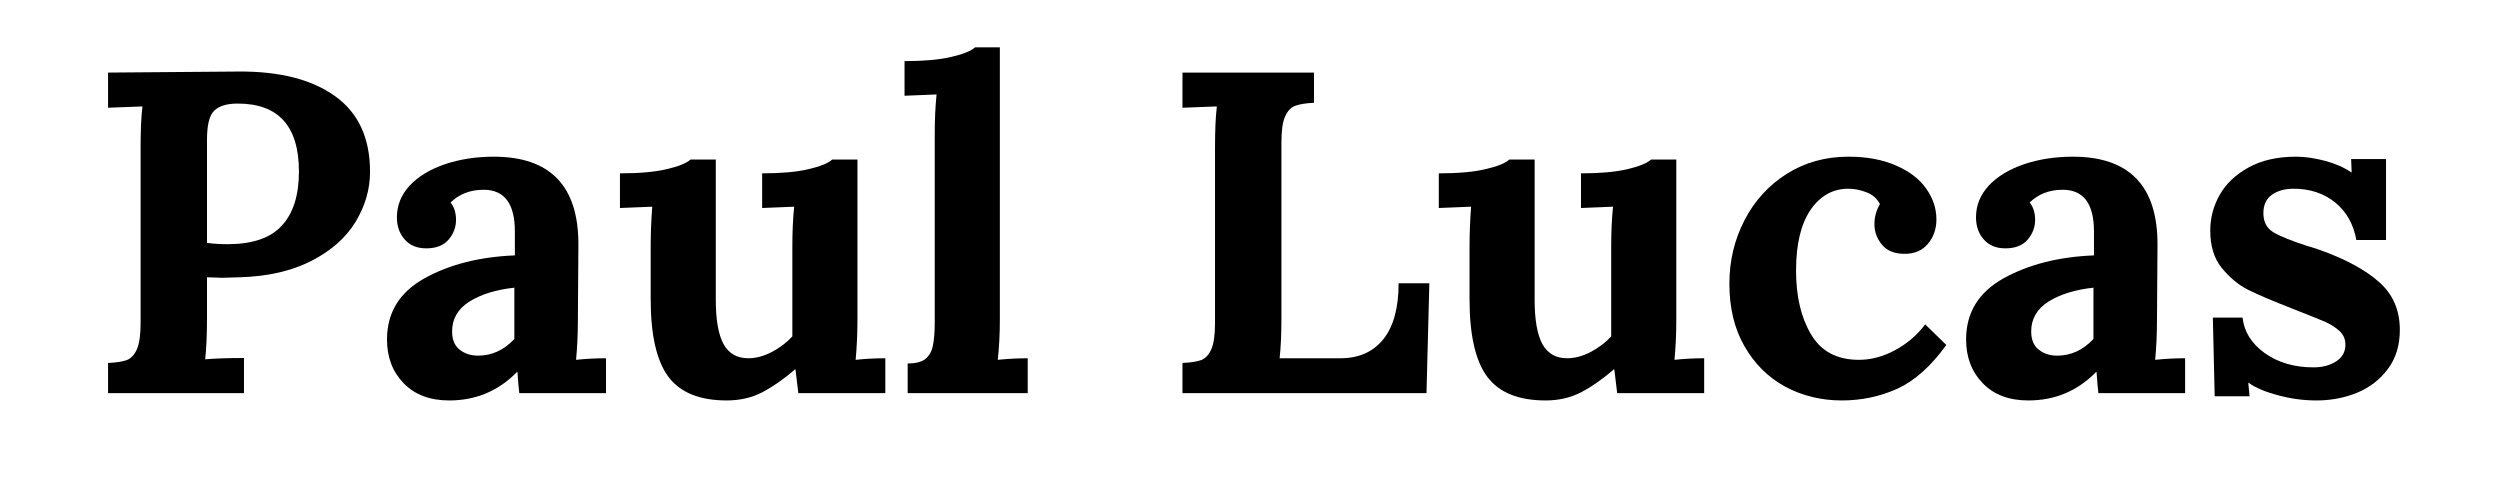
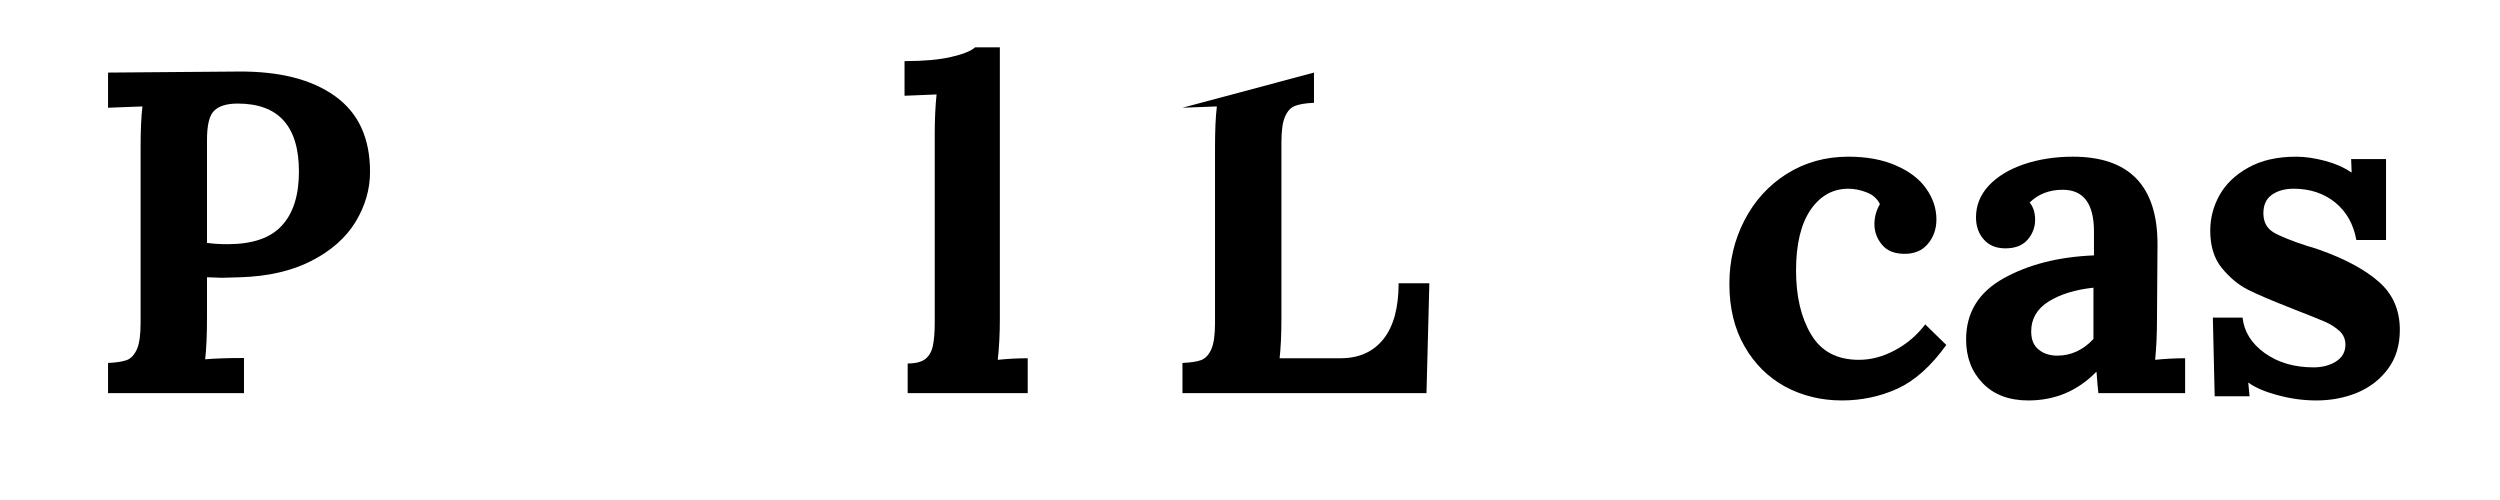
<svg xmlns="http://www.w3.org/2000/svg" width="200" zoomAndPan="magnify" viewBox="0 0 150 30" height="40" preserveAspectRatio="xMidYMid meet" version="1.0">
  <defs>
    <g />
  </defs>
  <g fill="#000000" fill-opacity="1">
    <g transform="translate(5.108, 23.589)">
      <g>
        <path d="M 1.375 -1.812 C 1.863 -1.832 2.238 -1.891 2.5 -1.984 C 2.758 -2.086 2.961 -2.305 3.109 -2.641 C 3.254 -2.973 3.328 -3.492 3.328 -4.203 L 3.328 -14.734 C 3.328 -15.754 3.363 -16.578 3.438 -17.203 L 1.375 -17.125 L 1.375 -19.234 L 9.188 -19.297 C 11.656 -19.316 13.586 -18.828 14.984 -17.828 C 16.391 -16.828 17.094 -15.312 17.094 -13.281 C 17.094 -12.227 16.801 -11.223 16.219 -10.266 C 15.633 -9.316 14.754 -8.539 13.578 -7.938 C 12.398 -7.332 10.973 -7.004 9.297 -6.953 L 8.219 -6.922 L 7.312 -6.953 L 7.312 -4.531 C 7.312 -3.488 7.273 -2.656 7.203 -2.031 C 7.785 -2.082 8.562 -2.109 9.531 -2.109 L 9.531 0 L 1.375 0 Z M 8.547 -8.938 C 10.035 -8.938 11.117 -9.305 11.797 -10.047 C 12.484 -10.785 12.828 -11.867 12.828 -13.297 C 12.828 -16.016 11.602 -17.375 9.156 -17.375 C 8.508 -17.375 8.039 -17.234 7.75 -16.953 C 7.457 -16.68 7.312 -16.098 7.312 -15.203 L 7.312 -9.016 C 7.695 -8.961 8.109 -8.938 8.547 -8.938 Z M 8.547 -8.938 " />
      </g>
    </g>
  </g>
  <g fill="#000000" fill-opacity="1">
    <g transform="translate(22.392, 23.589)">
      <g>
-         <path d="M 4.562 0.438 C 3.406 0.438 2.492 0.094 1.828 -0.594 C 1.16 -1.281 0.828 -2.156 0.828 -3.219 C 0.828 -4.832 1.578 -6.055 3.078 -6.891 C 4.578 -7.723 6.383 -8.18 8.5 -8.266 L 8.5 -9.703 C 8.5 -11.367 7.875 -12.203 6.625 -12.203 C 5.82 -12.203 5.16 -11.945 4.641 -11.438 C 4.859 -11.176 4.969 -10.828 4.969 -10.391 C 4.969 -9.953 4.816 -9.555 4.516 -9.203 C 4.211 -8.859 3.77 -8.688 3.188 -8.688 C 2.633 -8.688 2.203 -8.863 1.891 -9.219 C 1.578 -9.57 1.422 -10.016 1.422 -10.547 C 1.422 -11.266 1.676 -11.898 2.188 -12.453 C 2.707 -13.004 3.41 -13.43 4.297 -13.734 C 5.191 -14.035 6.172 -14.188 7.234 -14.188 C 10.617 -14.188 12.312 -12.438 12.312 -8.938 L 12.281 -4.422 C 12.281 -3.547 12.242 -2.738 12.172 -2 C 12.773 -2.062 13.375 -2.094 13.969 -2.094 L 13.969 0 L 8.766 0 C 8.734 -0.238 8.695 -0.66 8.656 -1.266 L 8.625 -1.266 C 7.508 -0.129 6.156 0.438 4.562 0.438 Z M 6.297 -2.25 C 7.117 -2.25 7.844 -2.582 8.469 -3.25 L 8.469 -6.328 C 7.383 -6.211 6.488 -5.938 5.781 -5.5 C 5.082 -5.062 4.734 -4.461 4.734 -3.703 C 4.734 -3.211 4.883 -2.848 5.188 -2.609 C 5.488 -2.367 5.859 -2.25 6.297 -2.25 Z M 6.297 -2.25 " />
-       </g>
+         </g>
    </g>
  </g>
  <g fill="#000000" fill-opacity="1">
    <g transform="translate(36.791, 23.589)">
      <g>
-         <path d="M 6.812 0.438 C 5.188 0.438 4.02 -0.035 3.312 -0.984 C 2.602 -1.941 2.25 -3.492 2.25 -5.641 L 2.25 -8.797 C 2.25 -9.566 2.281 -10.363 2.344 -11.188 L 0.406 -11.109 L 0.406 -13.188 C 1.562 -13.188 2.492 -13.27 3.203 -13.438 C 3.922 -13.602 4.398 -13.797 4.641 -14.016 L 6.156 -14.016 L 6.156 -5.609 C 6.156 -4.398 6.312 -3.508 6.625 -2.938 C 6.938 -2.375 7.43 -2.094 8.109 -2.094 C 8.566 -2.094 9.035 -2.219 9.516 -2.469 C 10.004 -2.727 10.414 -3.039 10.75 -3.406 L 10.75 -8.797 C 10.75 -9.66 10.785 -10.457 10.859 -11.188 L 8.938 -11.109 L 8.938 -13.188 C 10.082 -13.188 11.008 -13.27 11.719 -13.438 C 12.426 -13.602 12.898 -13.797 13.141 -14.016 L 14.656 -14.016 L 14.656 -4.422 C 14.656 -3.547 14.617 -2.738 14.547 -2 C 15.129 -2.062 15.723 -2.094 16.328 -2.094 L 16.328 0 L 11.109 0 L 10.938 -1.422 L 10.906 -1.422 C 10.227 -0.836 9.57 -0.379 8.938 -0.047 C 8.312 0.273 7.602 0.438 6.812 0.438 Z M 6.812 0.438 " />
-       </g>
+         </g>
    </g>
  </g>
  <g fill="#000000" fill-opacity="1">
    <g transform="translate(53.772, 23.589)">
      <g>
        <path d="M 0.688 -1.781 C 1.176 -1.781 1.535 -1.875 1.766 -2.062 C 1.992 -2.258 2.141 -2.523 2.203 -2.859 C 2.273 -3.191 2.312 -3.648 2.312 -4.234 L 2.312 -15.531 C 2.312 -16.406 2.348 -17.203 2.422 -17.922 L 0.5 -17.844 L 0.5 -19.922 C 1.645 -19.922 2.578 -20.004 3.297 -20.172 C 4.016 -20.336 4.492 -20.531 4.734 -20.75 L 6.219 -20.75 L 6.219 -4.422 C 6.219 -3.547 6.176 -2.738 6.094 -2 C 6.707 -2.062 7.305 -2.094 7.891 -2.094 L 7.891 0 L 0.688 0 Z M 0.688 -1.781 " />
      </g>
    </g>
  </g>
  <g fill="#000000" fill-opacity="1">
    <g transform="translate(62.346, 23.589)">
      <g />
    </g>
  </g>
  <g fill="#000000" fill-opacity="1">
    <g transform="translate(69.573, 23.589)">
      <g>
-         <path d="M 1.375 -1.812 C 1.863 -1.832 2.238 -1.891 2.5 -1.984 C 2.758 -2.086 2.961 -2.305 3.109 -2.641 C 3.254 -2.973 3.328 -3.492 3.328 -4.203 L 3.328 -14.734 C 3.328 -15.754 3.363 -16.578 3.438 -17.203 L 1.375 -17.125 L 1.375 -19.234 L 9.266 -19.234 L 9.266 -17.422 C 8.766 -17.398 8.383 -17.336 8.125 -17.234 C 7.875 -17.141 7.676 -16.926 7.531 -16.594 C 7.383 -16.27 7.312 -15.75 7.312 -15.031 L 7.312 -4.5 C 7.312 -3.508 7.273 -2.707 7.203 -2.094 L 10.891 -2.094 C 11.984 -2.102 12.832 -2.488 13.438 -3.25 C 14.039 -4.008 14.344 -5.125 14.344 -6.594 L 16.188 -6.594 L 16.016 0 L 1.375 0 Z M 1.375 -1.812 " />
+         <path d="M 1.375 -1.812 C 1.863 -1.832 2.238 -1.891 2.5 -1.984 C 2.758 -2.086 2.961 -2.305 3.109 -2.641 C 3.254 -2.973 3.328 -3.492 3.328 -4.203 L 3.328 -14.734 C 3.328 -15.754 3.363 -16.578 3.438 -17.203 L 1.375 -17.125 L 9.266 -19.234 L 9.266 -17.422 C 8.766 -17.398 8.383 -17.336 8.125 -17.234 C 7.875 -17.141 7.676 -16.926 7.531 -16.594 C 7.383 -16.27 7.312 -15.75 7.312 -15.031 L 7.312 -4.5 C 7.312 -3.508 7.273 -2.707 7.203 -2.094 L 10.891 -2.094 C 11.984 -2.102 12.832 -2.488 13.438 -3.25 C 14.039 -4.008 14.344 -5.125 14.344 -6.594 L 16.188 -6.594 L 16.016 0 L 1.375 0 Z M 1.375 -1.812 " />
      </g>
    </g>
  </g>
  <g fill="#000000" fill-opacity="1">
    <g transform="translate(85.922, 23.589)">
      <g>
-         <path d="M 6.812 0.438 C 5.188 0.438 4.02 -0.035 3.312 -0.984 C 2.602 -1.941 2.25 -3.492 2.25 -5.641 L 2.25 -8.797 C 2.25 -9.566 2.281 -10.363 2.344 -11.188 L 0.406 -11.109 L 0.406 -13.188 C 1.562 -13.188 2.492 -13.27 3.203 -13.438 C 3.922 -13.602 4.398 -13.797 4.641 -14.016 L 6.156 -14.016 L 6.156 -5.609 C 6.156 -4.398 6.312 -3.508 6.625 -2.938 C 6.938 -2.375 7.43 -2.094 8.109 -2.094 C 8.566 -2.094 9.035 -2.219 9.516 -2.469 C 10.004 -2.727 10.414 -3.039 10.75 -3.406 L 10.75 -8.797 C 10.75 -9.66 10.785 -10.457 10.859 -11.188 L 8.938 -11.109 L 8.938 -13.188 C 10.082 -13.188 11.008 -13.27 11.719 -13.438 C 12.426 -13.602 12.898 -13.797 13.141 -14.016 L 14.656 -14.016 L 14.656 -4.422 C 14.656 -3.547 14.617 -2.738 14.547 -2 C 15.129 -2.062 15.723 -2.094 16.328 -2.094 L 16.328 0 L 11.109 0 L 10.938 -1.422 L 10.906 -1.422 C 10.227 -0.836 9.57 -0.379 8.938 -0.047 C 8.312 0.273 7.602 0.438 6.812 0.438 Z M 6.812 0.438 " />
-       </g>
+         </g>
    </g>
  </g>
  <g fill="#000000" fill-opacity="1">
    <g transform="translate(102.904, 23.589)">
      <g>
        <path d="M 7.609 0.438 C 6.367 0.438 5.234 0.16 4.203 -0.391 C 3.18 -0.953 2.367 -1.758 1.766 -2.812 C 1.16 -3.863 0.859 -5.113 0.859 -6.562 C 0.859 -7.938 1.16 -9.207 1.766 -10.375 C 2.367 -11.539 3.211 -12.469 4.297 -13.156 C 5.391 -13.844 6.625 -14.188 8 -14.188 C 9.113 -14.188 10.066 -14.008 10.859 -13.656 C 11.66 -13.312 12.266 -12.848 12.672 -12.266 C 13.078 -11.691 13.281 -11.078 13.281 -10.422 C 13.281 -9.848 13.109 -9.359 12.766 -8.953 C 12.43 -8.555 11.969 -8.359 11.375 -8.359 C 10.77 -8.359 10.316 -8.539 10.016 -8.906 C 9.711 -9.27 9.562 -9.68 9.562 -10.141 C 9.562 -10.566 9.672 -10.969 9.891 -11.344 C 9.723 -11.676 9.457 -11.91 9.094 -12.047 C 8.727 -12.191 8.363 -12.266 8 -12.266 C 7.062 -12.266 6.301 -11.836 5.719 -10.984 C 5.145 -10.129 4.859 -8.922 4.859 -7.359 C 4.859 -5.805 5.16 -4.523 5.766 -3.516 C 6.367 -2.504 7.32 -2 8.625 -2 C 9.363 -2 10.086 -2.191 10.797 -2.578 C 11.516 -2.961 12.117 -3.477 12.609 -4.125 L 13.875 -2.891 C 12.957 -1.617 11.977 -0.742 10.938 -0.266 C 9.895 0.203 8.785 0.438 7.609 0.438 Z M 7.609 0.438 " />
      </g>
    </g>
  </g>
  <g fill="#000000" fill-opacity="1">
    <g transform="translate(117.138, 23.589)">
      <g>
        <path d="M 4.562 0.438 C 3.406 0.438 2.492 0.094 1.828 -0.594 C 1.16 -1.281 0.828 -2.156 0.828 -3.219 C 0.828 -4.832 1.578 -6.055 3.078 -6.891 C 4.578 -7.723 6.383 -8.18 8.5 -8.266 L 8.5 -9.703 C 8.5 -11.367 7.875 -12.203 6.625 -12.203 C 5.82 -12.203 5.16 -11.945 4.641 -11.438 C 4.859 -11.176 4.969 -10.828 4.969 -10.391 C 4.969 -9.953 4.816 -9.555 4.516 -9.203 C 4.211 -8.859 3.77 -8.688 3.188 -8.688 C 2.633 -8.688 2.203 -8.863 1.891 -9.219 C 1.578 -9.57 1.422 -10.016 1.422 -10.547 C 1.422 -11.266 1.676 -11.898 2.188 -12.453 C 2.707 -13.004 3.41 -13.43 4.297 -13.734 C 5.191 -14.035 6.172 -14.188 7.234 -14.188 C 10.617 -14.188 12.312 -12.438 12.312 -8.938 L 12.281 -4.422 C 12.281 -3.547 12.242 -2.738 12.172 -2 C 12.773 -2.062 13.375 -2.094 13.969 -2.094 L 13.969 0 L 8.766 0 C 8.734 -0.238 8.695 -0.66 8.656 -1.266 L 8.625 -1.266 C 7.508 -0.129 6.156 0.438 4.562 0.438 Z M 6.297 -2.25 C 7.117 -2.25 7.844 -2.582 8.469 -3.25 L 8.469 -6.328 C 7.383 -6.211 6.488 -5.938 5.781 -5.5 C 5.082 -5.062 4.734 -4.461 4.734 -3.703 C 4.734 -3.211 4.883 -2.848 5.188 -2.609 C 5.488 -2.367 5.859 -2.25 6.297 -2.25 Z M 6.297 -2.25 " />
      </g>
    </g>
  </g>
  <g fill="#000000" fill-opacity="1">
    <g transform="translate(131.537, 23.589)">
      <g>
        <path d="M 7.453 0.438 C 6.66 0.438 5.891 0.332 5.141 0.125 C 4.391 -0.07 3.801 -0.32 3.375 -0.625 L 3.359 -0.625 L 3.438 0.188 L 1.344 0.188 L 1.234 -4.531 L 3.016 -4.531 C 3.109 -3.688 3.551 -2.977 4.344 -2.406 C 5.145 -1.832 6.125 -1.547 7.281 -1.547 C 7.789 -1.547 8.234 -1.66 8.609 -1.891 C 8.992 -2.129 9.188 -2.469 9.188 -2.906 C 9.188 -3.238 9.066 -3.516 8.828 -3.734 C 8.586 -3.953 8.301 -4.133 7.969 -4.281 C 7.633 -4.426 6.973 -4.691 5.984 -5.078 C 4.816 -5.535 3.938 -5.91 3.344 -6.203 C 2.758 -6.504 2.234 -6.941 1.766 -7.516 C 1.305 -8.086 1.078 -8.832 1.078 -9.75 C 1.078 -10.508 1.266 -11.223 1.641 -11.891 C 2.016 -12.555 2.586 -13.102 3.359 -13.531 C 4.141 -13.969 5.098 -14.188 6.234 -14.188 C 6.766 -14.188 7.344 -14.102 7.969 -13.938 C 8.594 -13.77 9.113 -13.539 9.531 -13.25 L 9.562 -13.25 L 9.531 -14.047 L 11.625 -14.047 L 11.625 -9.188 L 9.844 -9.188 C 9.676 -10.133 9.254 -10.883 8.578 -11.438 C 7.898 -11.988 7.066 -12.266 6.078 -12.266 C 5.555 -12.266 5.125 -12.145 4.781 -11.906 C 4.438 -11.664 4.266 -11.297 4.266 -10.797 C 4.266 -10.285 4.461 -9.906 4.859 -9.656 C 5.266 -9.414 5.945 -9.141 6.906 -8.828 C 7.008 -8.805 7.242 -8.734 7.609 -8.609 C 9.172 -8.055 10.367 -7.41 11.203 -6.672 C 12.035 -5.941 12.453 -4.984 12.453 -3.797 C 12.453 -2.879 12.219 -2.102 11.75 -1.469 C 11.281 -0.832 10.664 -0.352 9.906 -0.031 C 9.145 0.281 8.328 0.438 7.453 0.438 Z M 7.453 0.438 " />
      </g>
    </g>
  </g>
</svg>